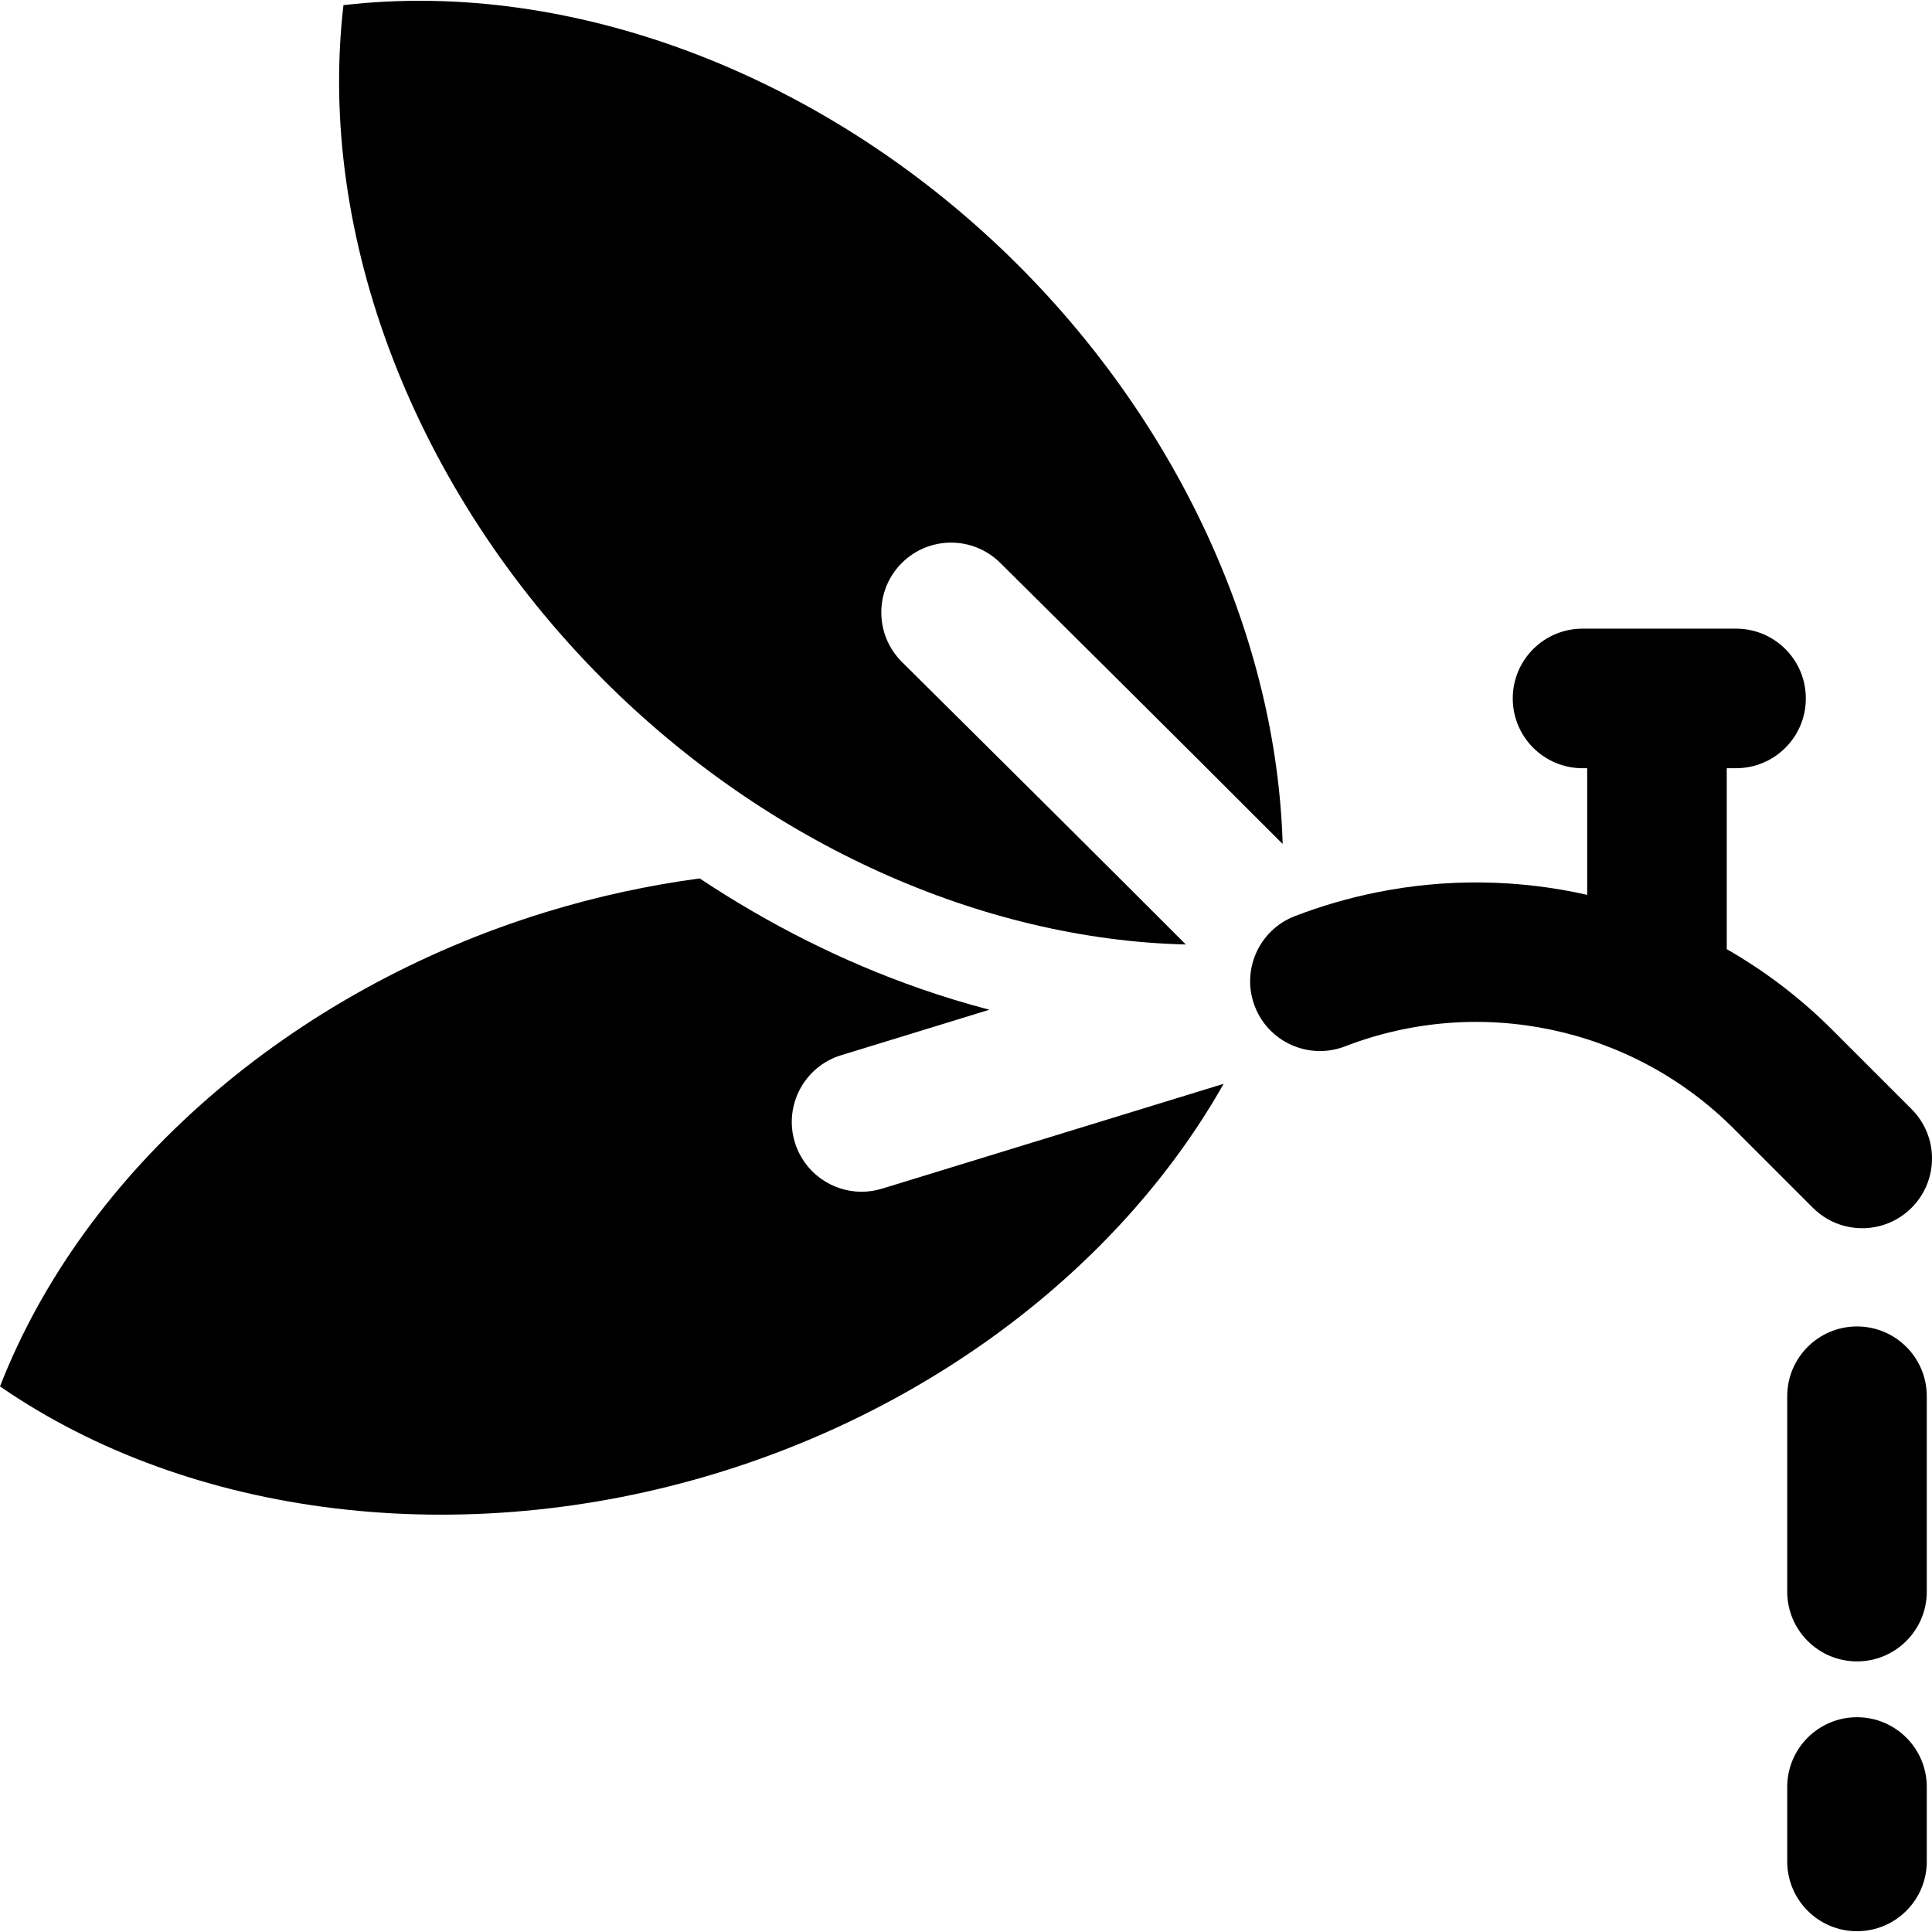
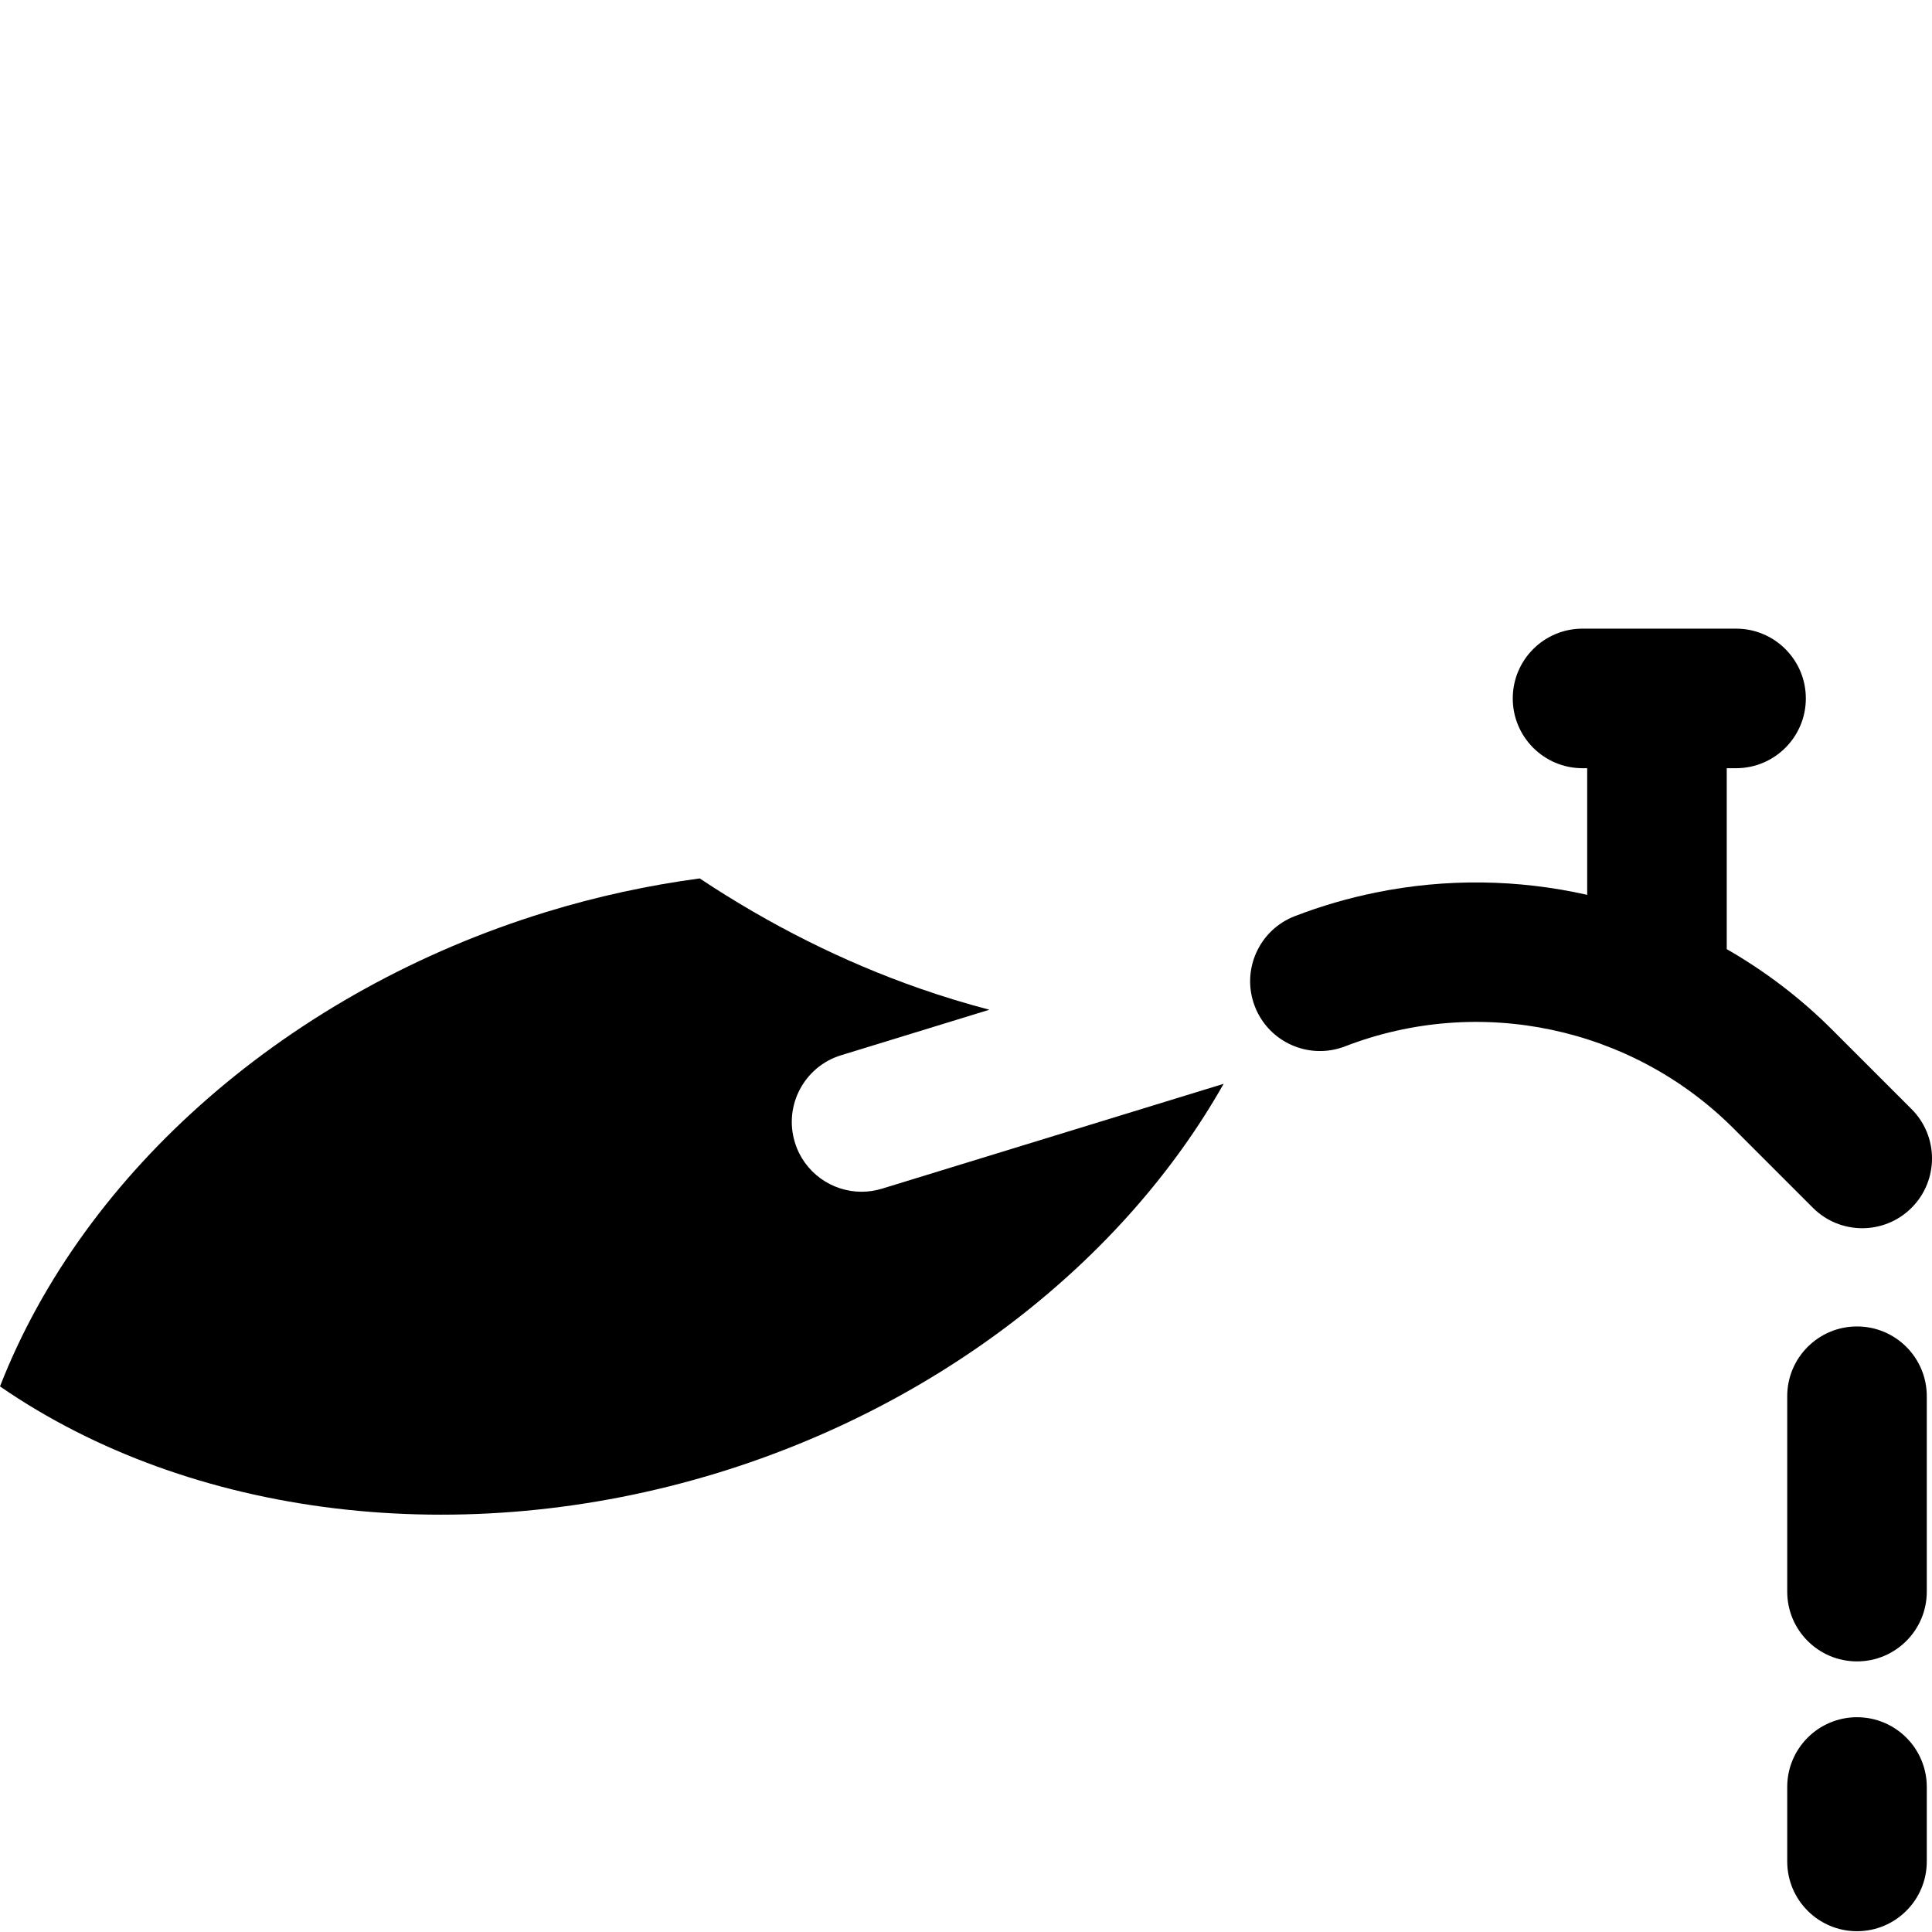
<svg xmlns="http://www.w3.org/2000/svg" fill="#000000" height="800px" width="800px" version="1.1" id="Layer_1" viewBox="0 0 511.999 511.999" xml:space="preserve">
  <g>
    <g>
      <path d="M233.755,315.006c-1.807,0.555-3.636,0.819-5.432,0.819c-7.911,0-15.23-5.115-17.673-13.072     c-2.997-9.763,2.489-20.108,12.252-23.105l39.288-12.06c-6.189-1.62-12.364-3.501-18.506-5.645     c-20.247-7.069-39.864-16.929-58.253-29.153c-13.598,1.823-27.231,4.767-40.701,8.902C76.928,262.505,22.292,310.214,0,367.411     c50.544,34.849,122.53,43.687,190.341,22.873c58.625-17.993,107.386-56.103,133.929-103.06L233.755,315.006z" />
    </g>
  </g>
  <g>
    <g>
-       <path d="M265.062,149.158c6.412,6.353,47.637,47.215,74.855,74.498c-1.581-53.779-26.783-110.084-70.024-153.324     C219.74,20.179,151.99-5.736,91.019,1.364c-7.107,60.98,18.812,128.719,68.967,178.874c43.49,43.491,100.208,68.748,154.27,70.063     c-20.841-20.887-52.101-51.957-75.226-74.871c-7.254-7.189-7.308-18.897-0.12-26.152     C246.098,142.023,257.807,141.969,265.062,149.158z" />
-     </g>
+       </g>
  </g>
  <g>
    <g>
      <path d="M492.125,455.081c-10.213,0-18.493,8.28-18.493,18.493v19.725c0,10.213,8.28,18.492,18.493,18.492     c10.213,0,18.492-8.28,18.492-18.492v-19.725C510.618,463.361,502.338,455.081,492.125,455.081z" />
    </g>
  </g>
  <g>
    <g>
      <path d="M492.125,351.523c-10.213,0-18.493,8.28-18.493,18.492v51.779c0,10.213,8.28,18.492,18.493,18.492     c10.213,0,18.492-8.28,18.492-18.492v-51.779C510.618,359.803,502.338,351.523,492.125,351.523z" />
    </g>
  </g>
  <g>
    <g>
      <path d="M506.583,293.924l-21.019-21.019c-8.46-8.46-17.882-15.593-27.958-21.37v-47.952h2.466     c10.213,0,18.493-8.28,18.493-18.493c0-10.213-8.28-18.492-18.493-18.492h-40.684c-10.213,0-18.492,8.28-18.492,18.492     c0,10.213,8.28,18.493,18.492,18.493h1.233v33.56c-18.272-4.128-37.391-4.416-56.096-0.598     c-7.218,1.473-14.375,3.537-21.395,6.249c-9.526,3.681-14.265,14.388-10.584,23.914c3.681,9.526,14.385,14.263,23.915,10.584     c0.02-0.007,0.041-0.015,0.06-0.022c35.559-13.712,75.939-5.166,102.89,21.785l21.019,21.019     c3.612,3.612,8.345,5.418,13.078,5.418c4.733,0,9.466-1.805,13.075-5.417C513.805,312.854,513.805,301.146,506.583,293.924z" />
    </g>
  </g>
</svg>